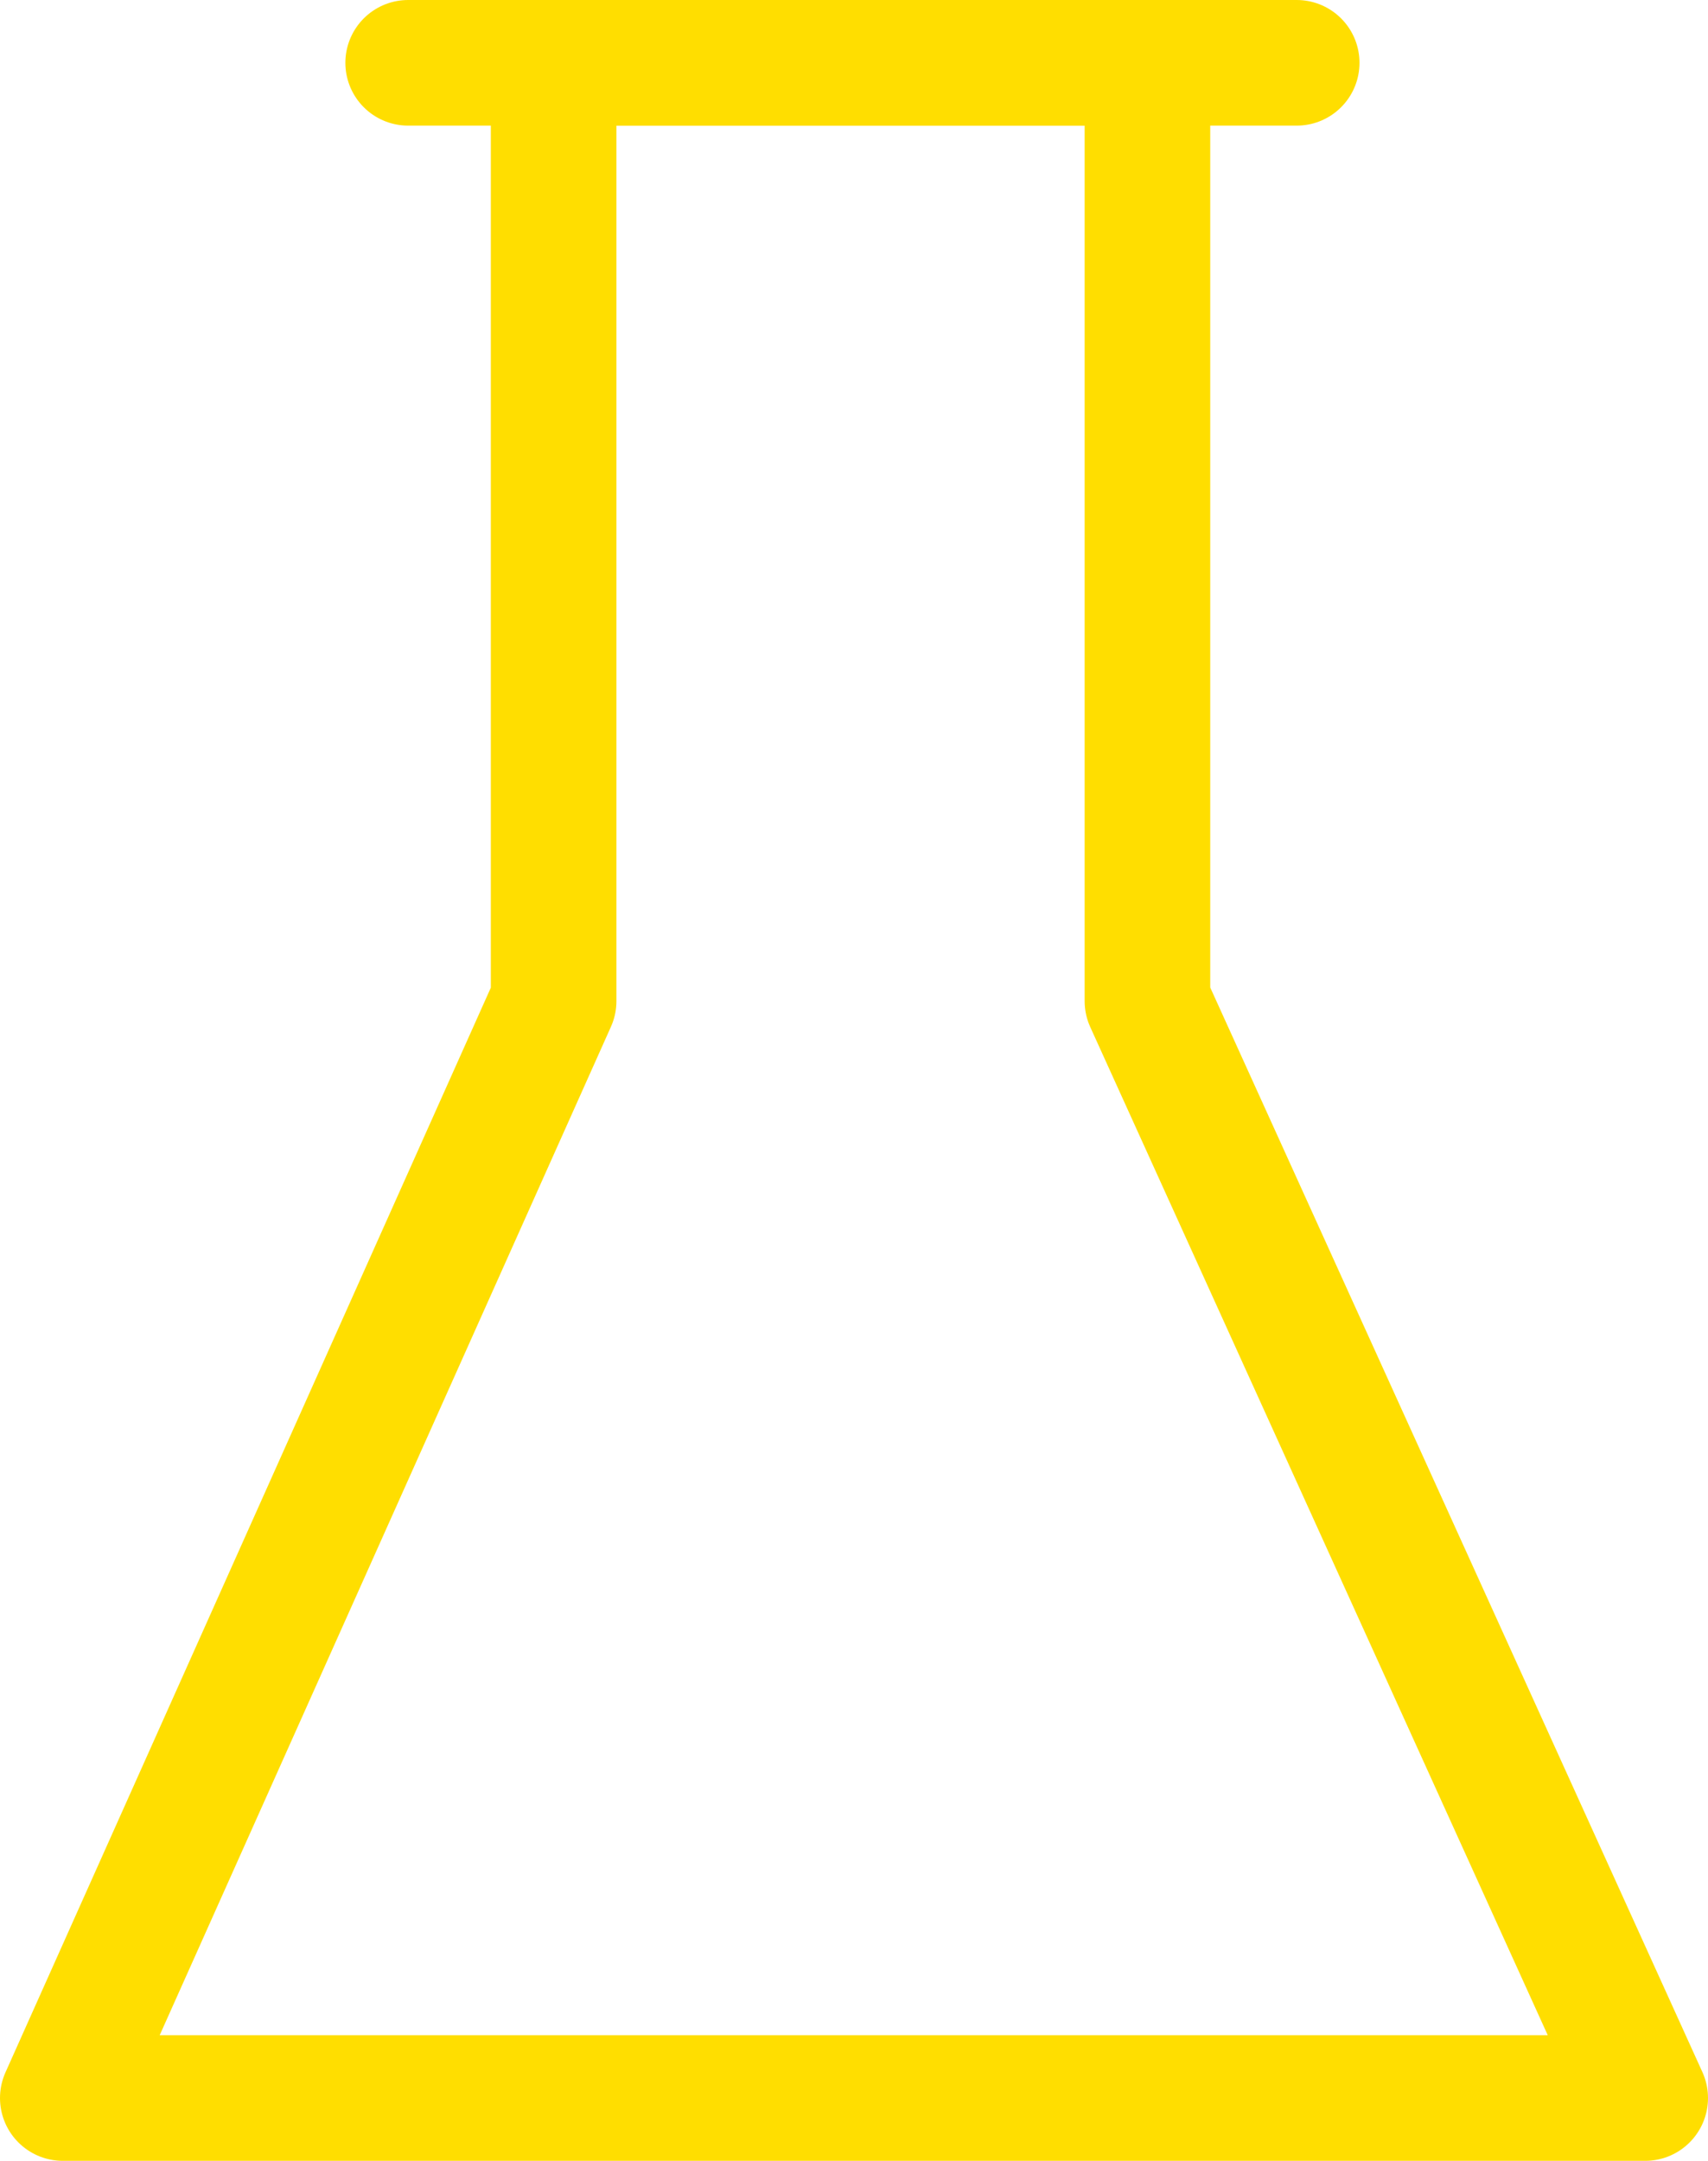
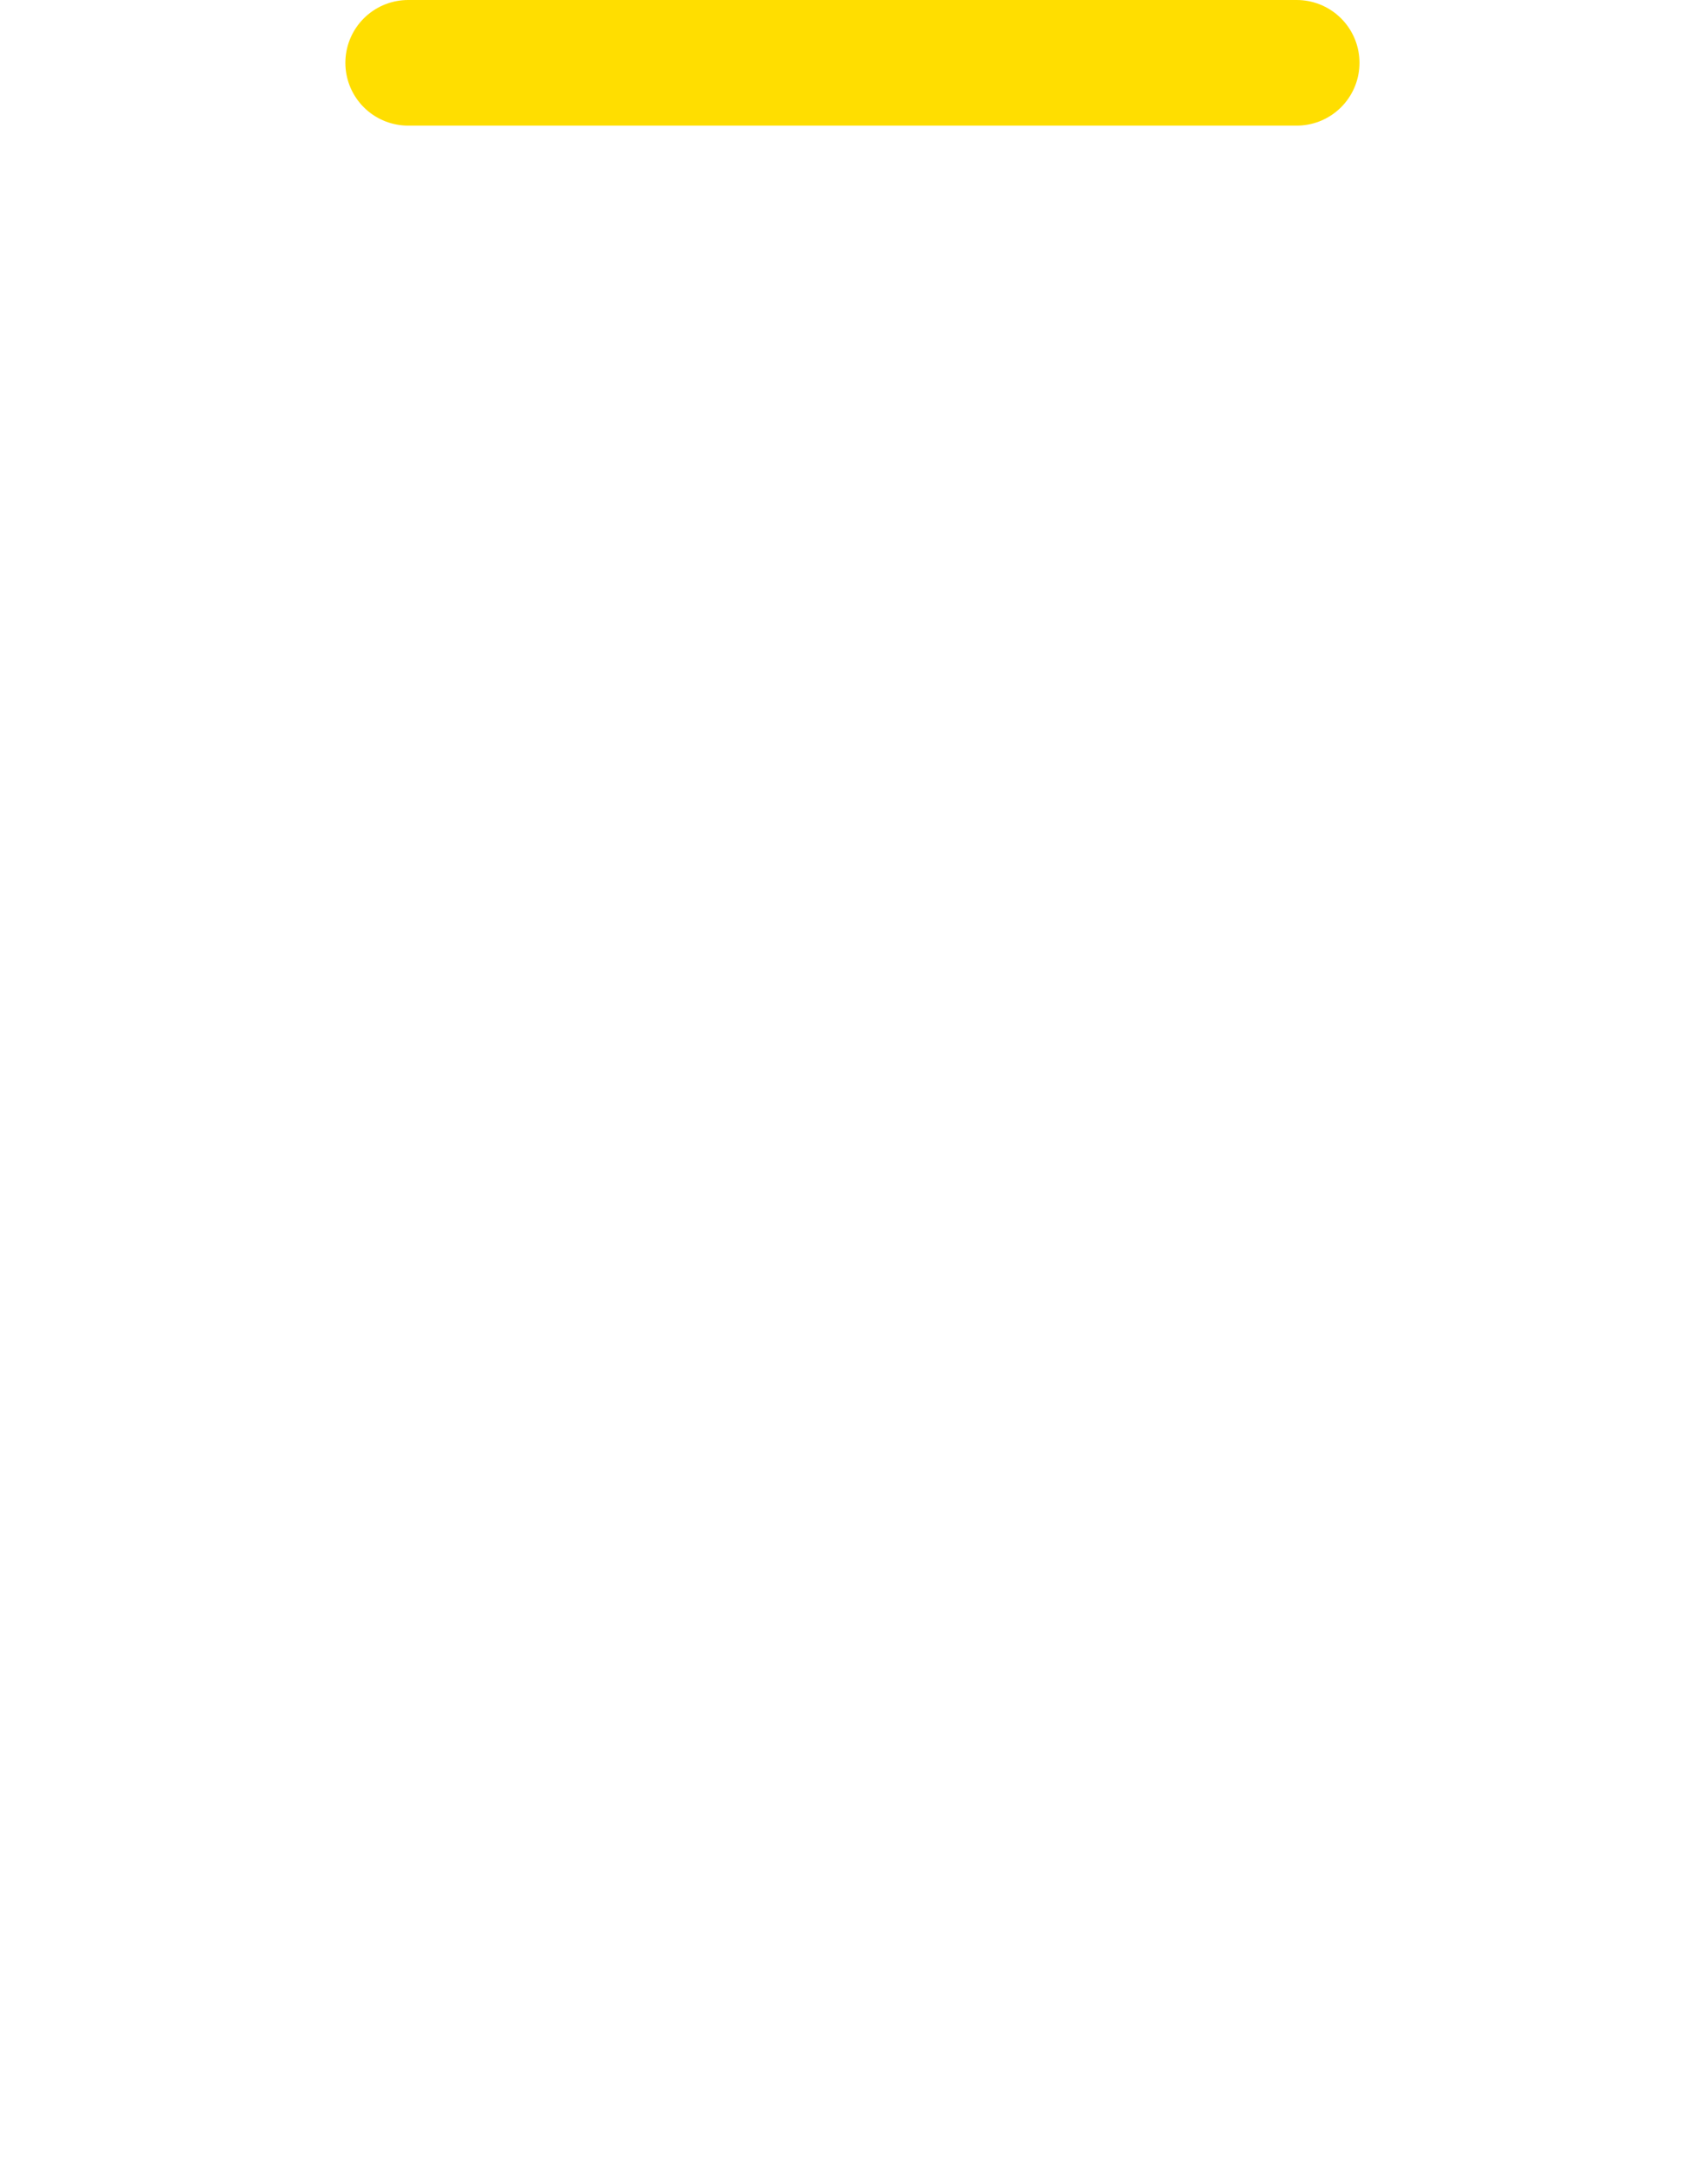
<svg xmlns="http://www.w3.org/2000/svg" width="54.4" height="68.8" viewBox="0 0 54.4 68.8">
  <g id="Gruppe_17" data-name="Gruppe 17" transform="translate(-332.5 -2544.2)">
-     <path id="Pfad_78" data-name="Pfad 78" d="M350.033,2546.2v29.874L334.4,2611h50.4l-15.854-34.926V2546.2Z" transform="translate(0.1)" fill="none" stroke="#ffde00" stroke-linecap="round" stroke-linejoin="round" stroke-width="4" />
    <line id="Linie_1" data-name="Linie 1" x2="28.3" transform="translate(345.5 2546.2)" fill="none" stroke="#ffde00" stroke-linecap="round" stroke-width="4" />
  </g>
</svg>